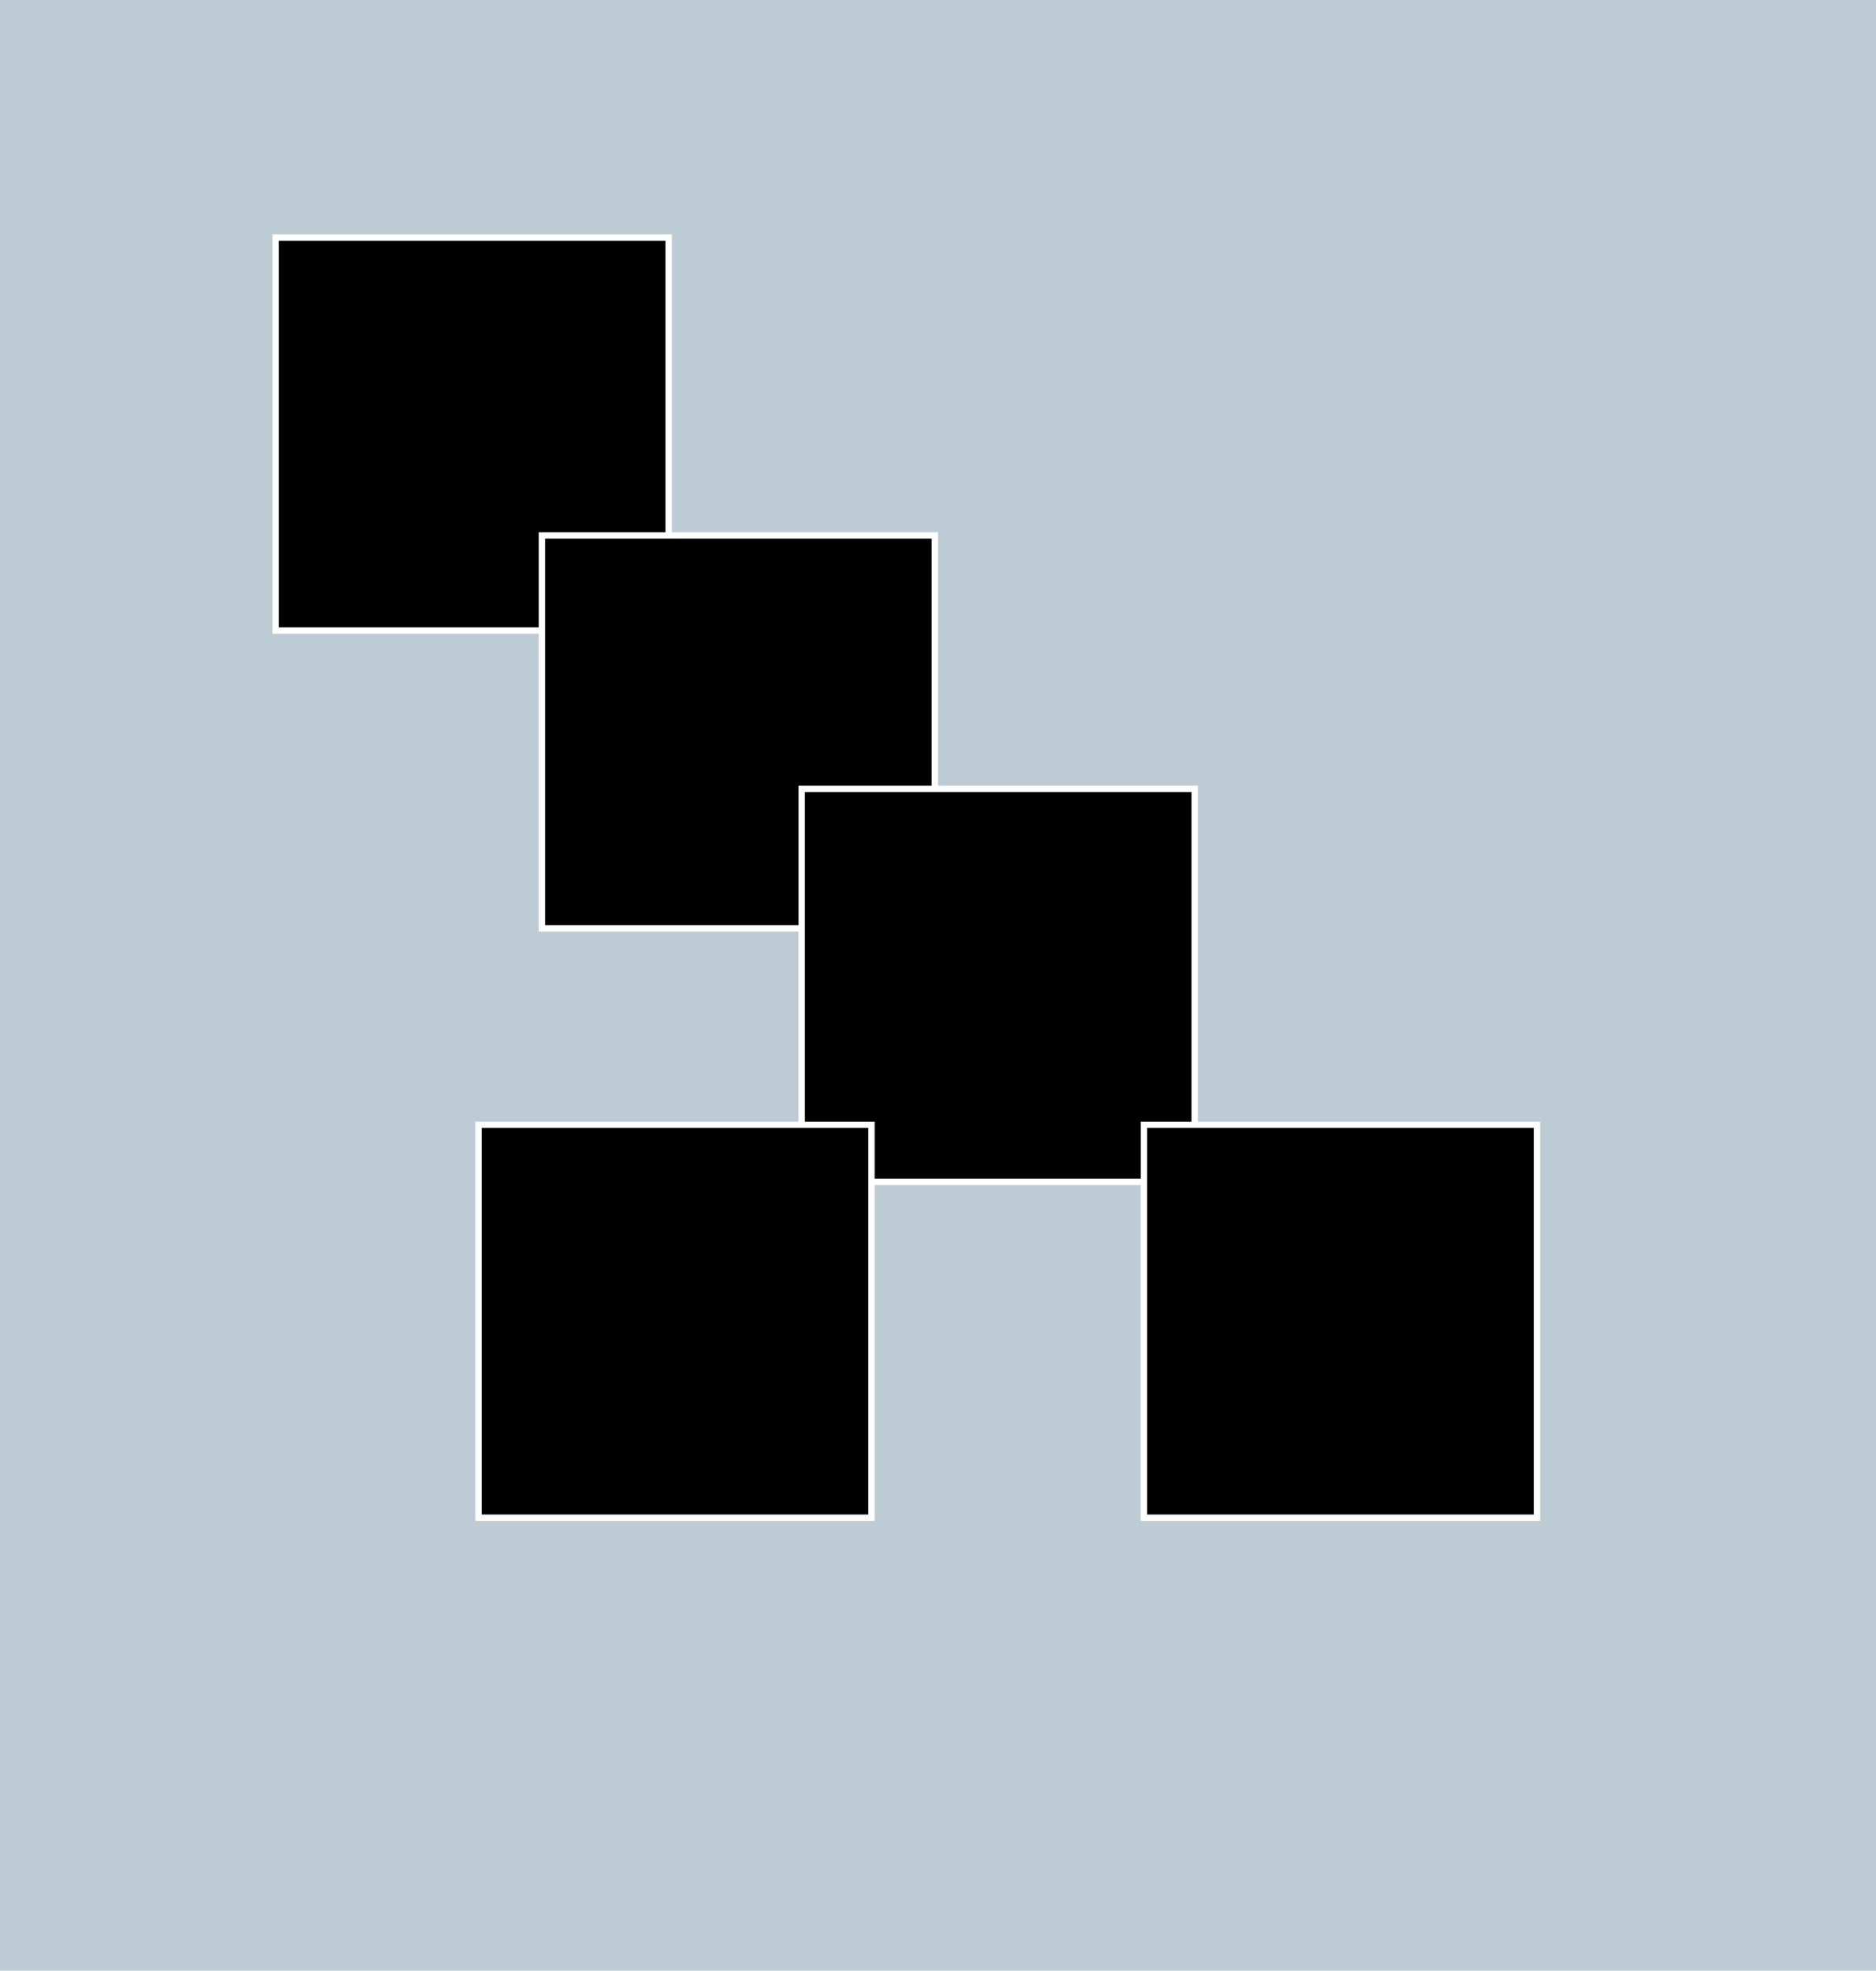
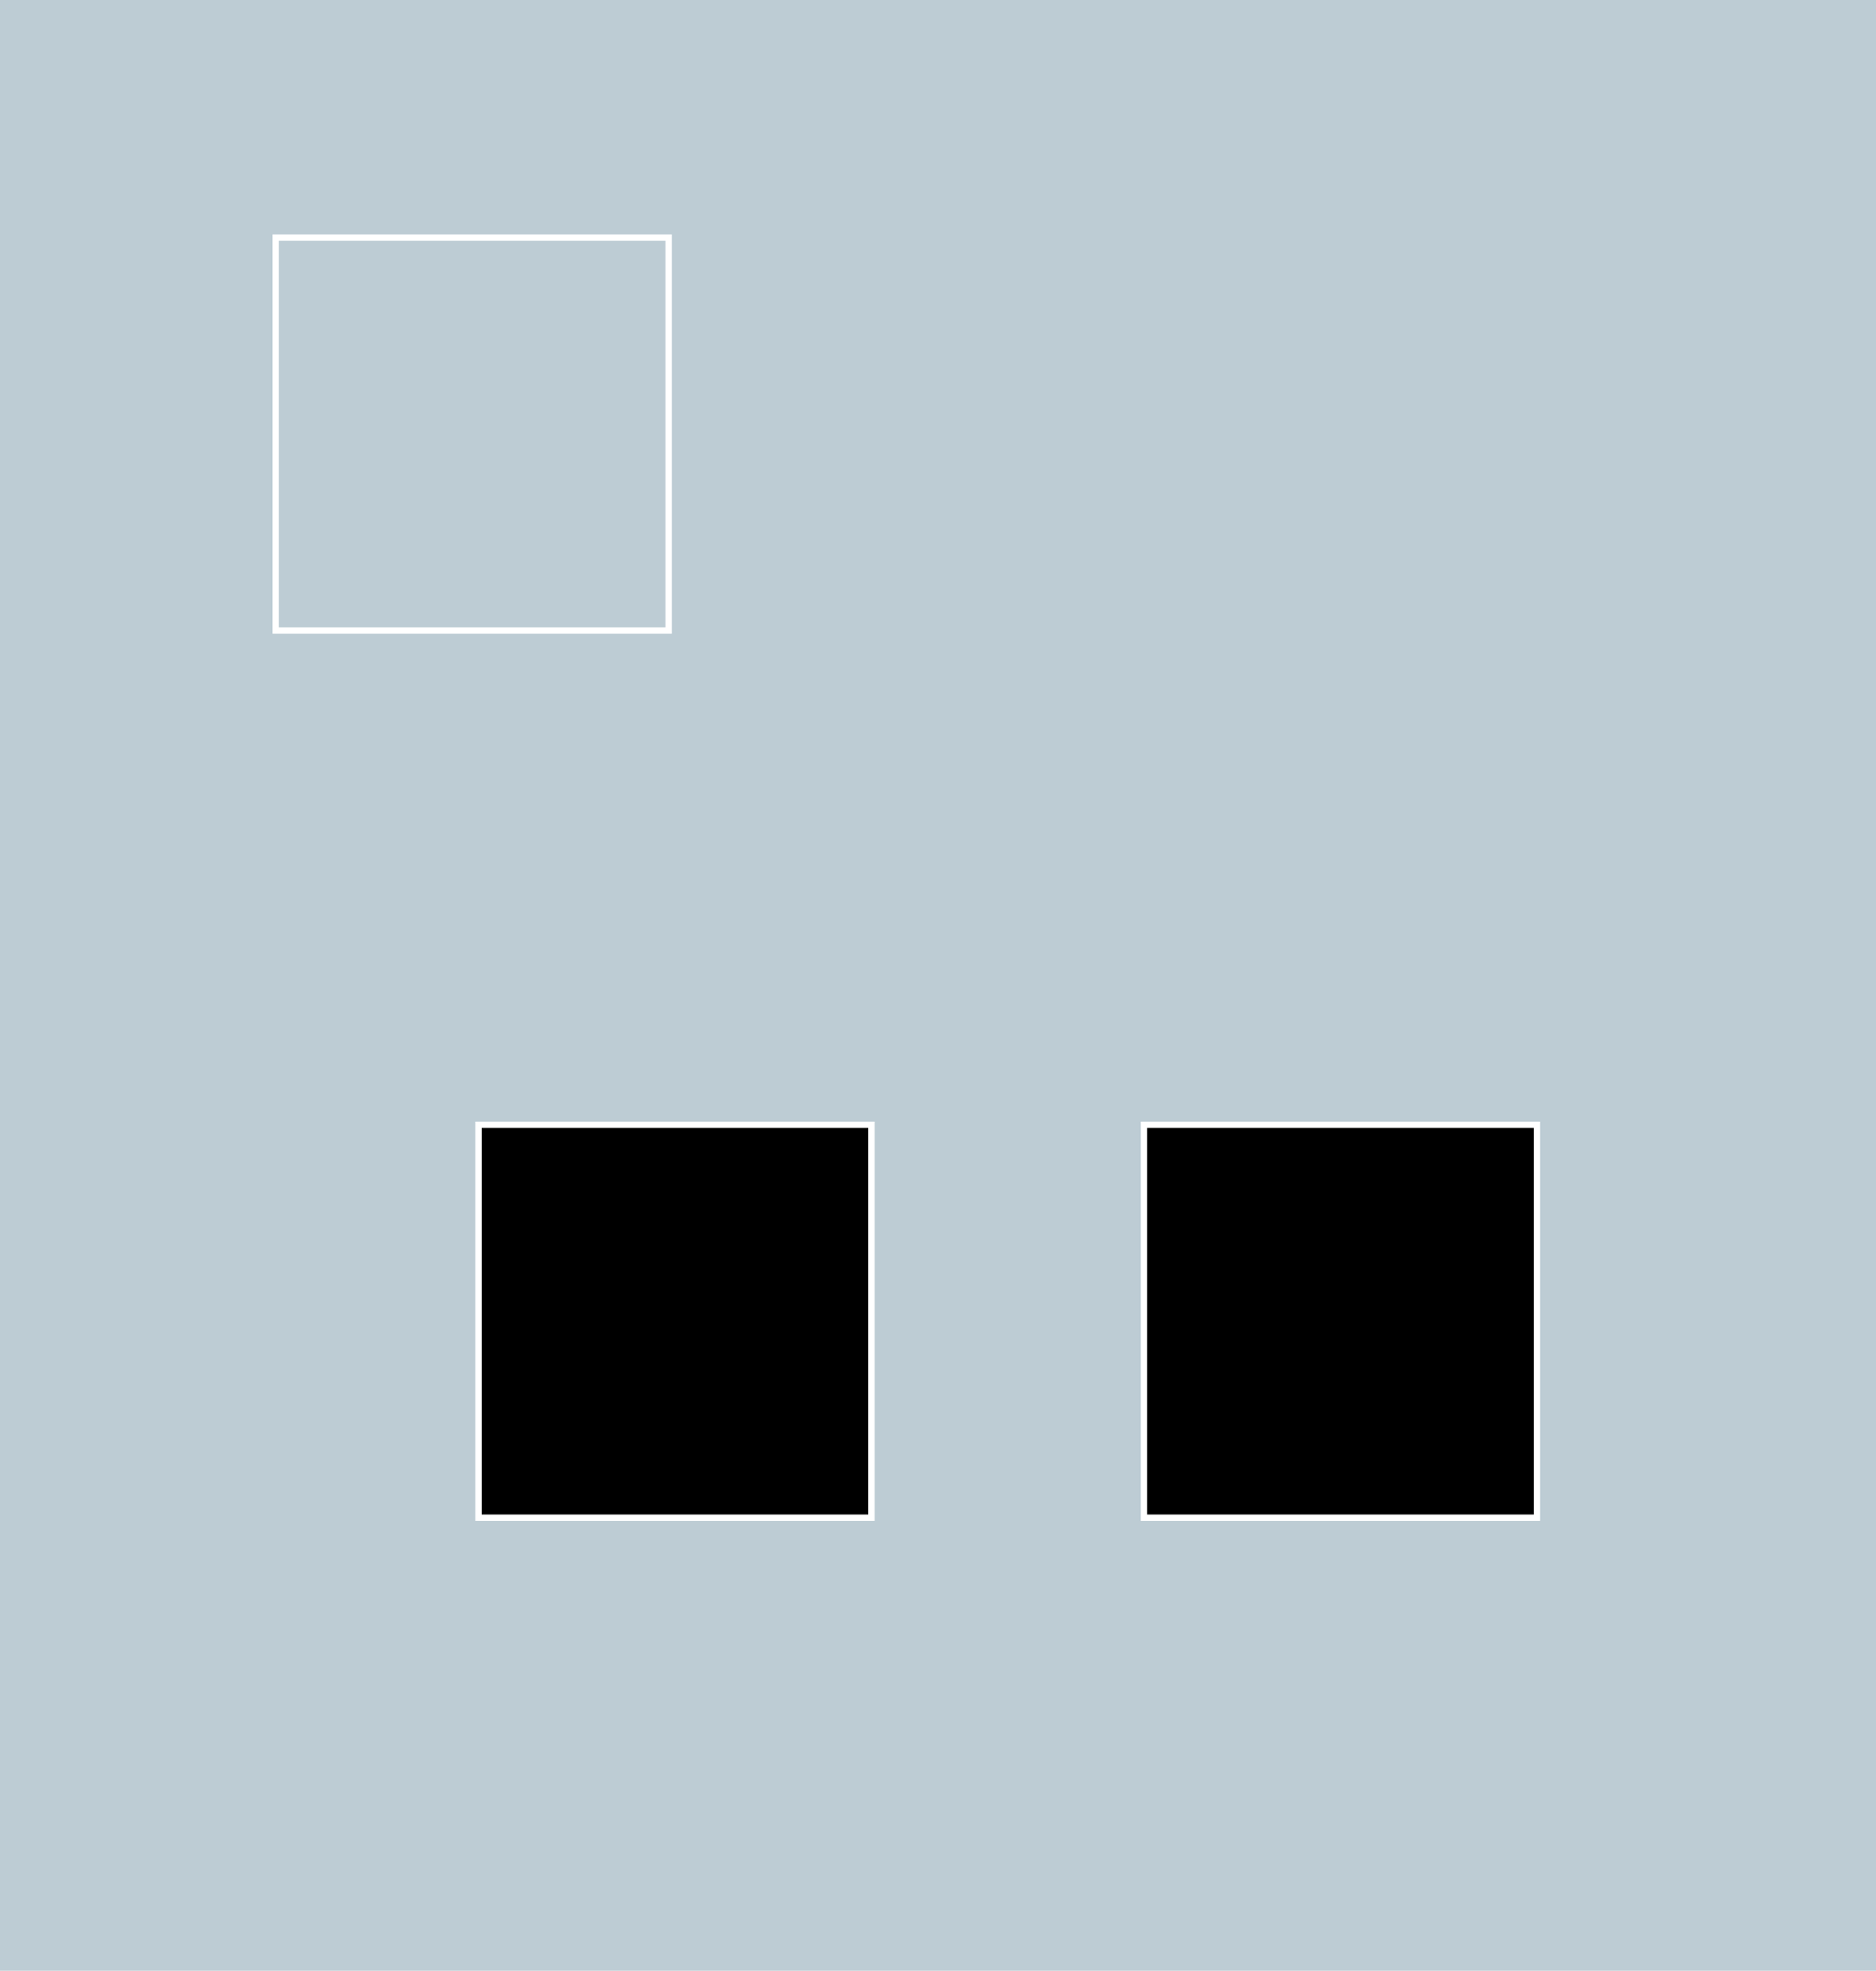
<svg xmlns="http://www.w3.org/2000/svg" viewBox="0 0 296 311">
  <defs>
    <style>.cls-1{fill:#bdccd4;}.cls-2{fill:#fff;}</style>
  </defs>
  <g id="Layer_2" data-name="Layer 2">
    <g id="Layer_1-2" data-name="Layer 1">
      <rect class="cls-1" width="296" height="311" />
-       <rect x="43.5" y="37.5" width="62" height="62" />
      <path class="cls-2" d="M105,38V99H44V38h61m1-1H43v63h63V37Z" />
-       <rect x="85.5" y="84.5" width="62" height="62" />
-       <path class="cls-2" d="M147,85v61H86V85h61m1-1H85v63h63V84Z" />
-       <rect x="126.5" y="124.5" width="62" height="62" />
-       <path class="cls-2" d="M188,125v61H127V125h61m1-1H126v63h63V124Z" />
      <rect x="180.5" y="177.5" width="62" height="62" />
      <path class="cls-2" d="M242,178v61H181V178h61m1-1H180v63h63V177Z" />
      <rect x="75.5" y="177.5" width="62" height="62" />
      <path class="cls-2" d="M137,178v61H76V178h61m1-1H75v63h63V177Z" />
    </g>
  </g>
</svg>